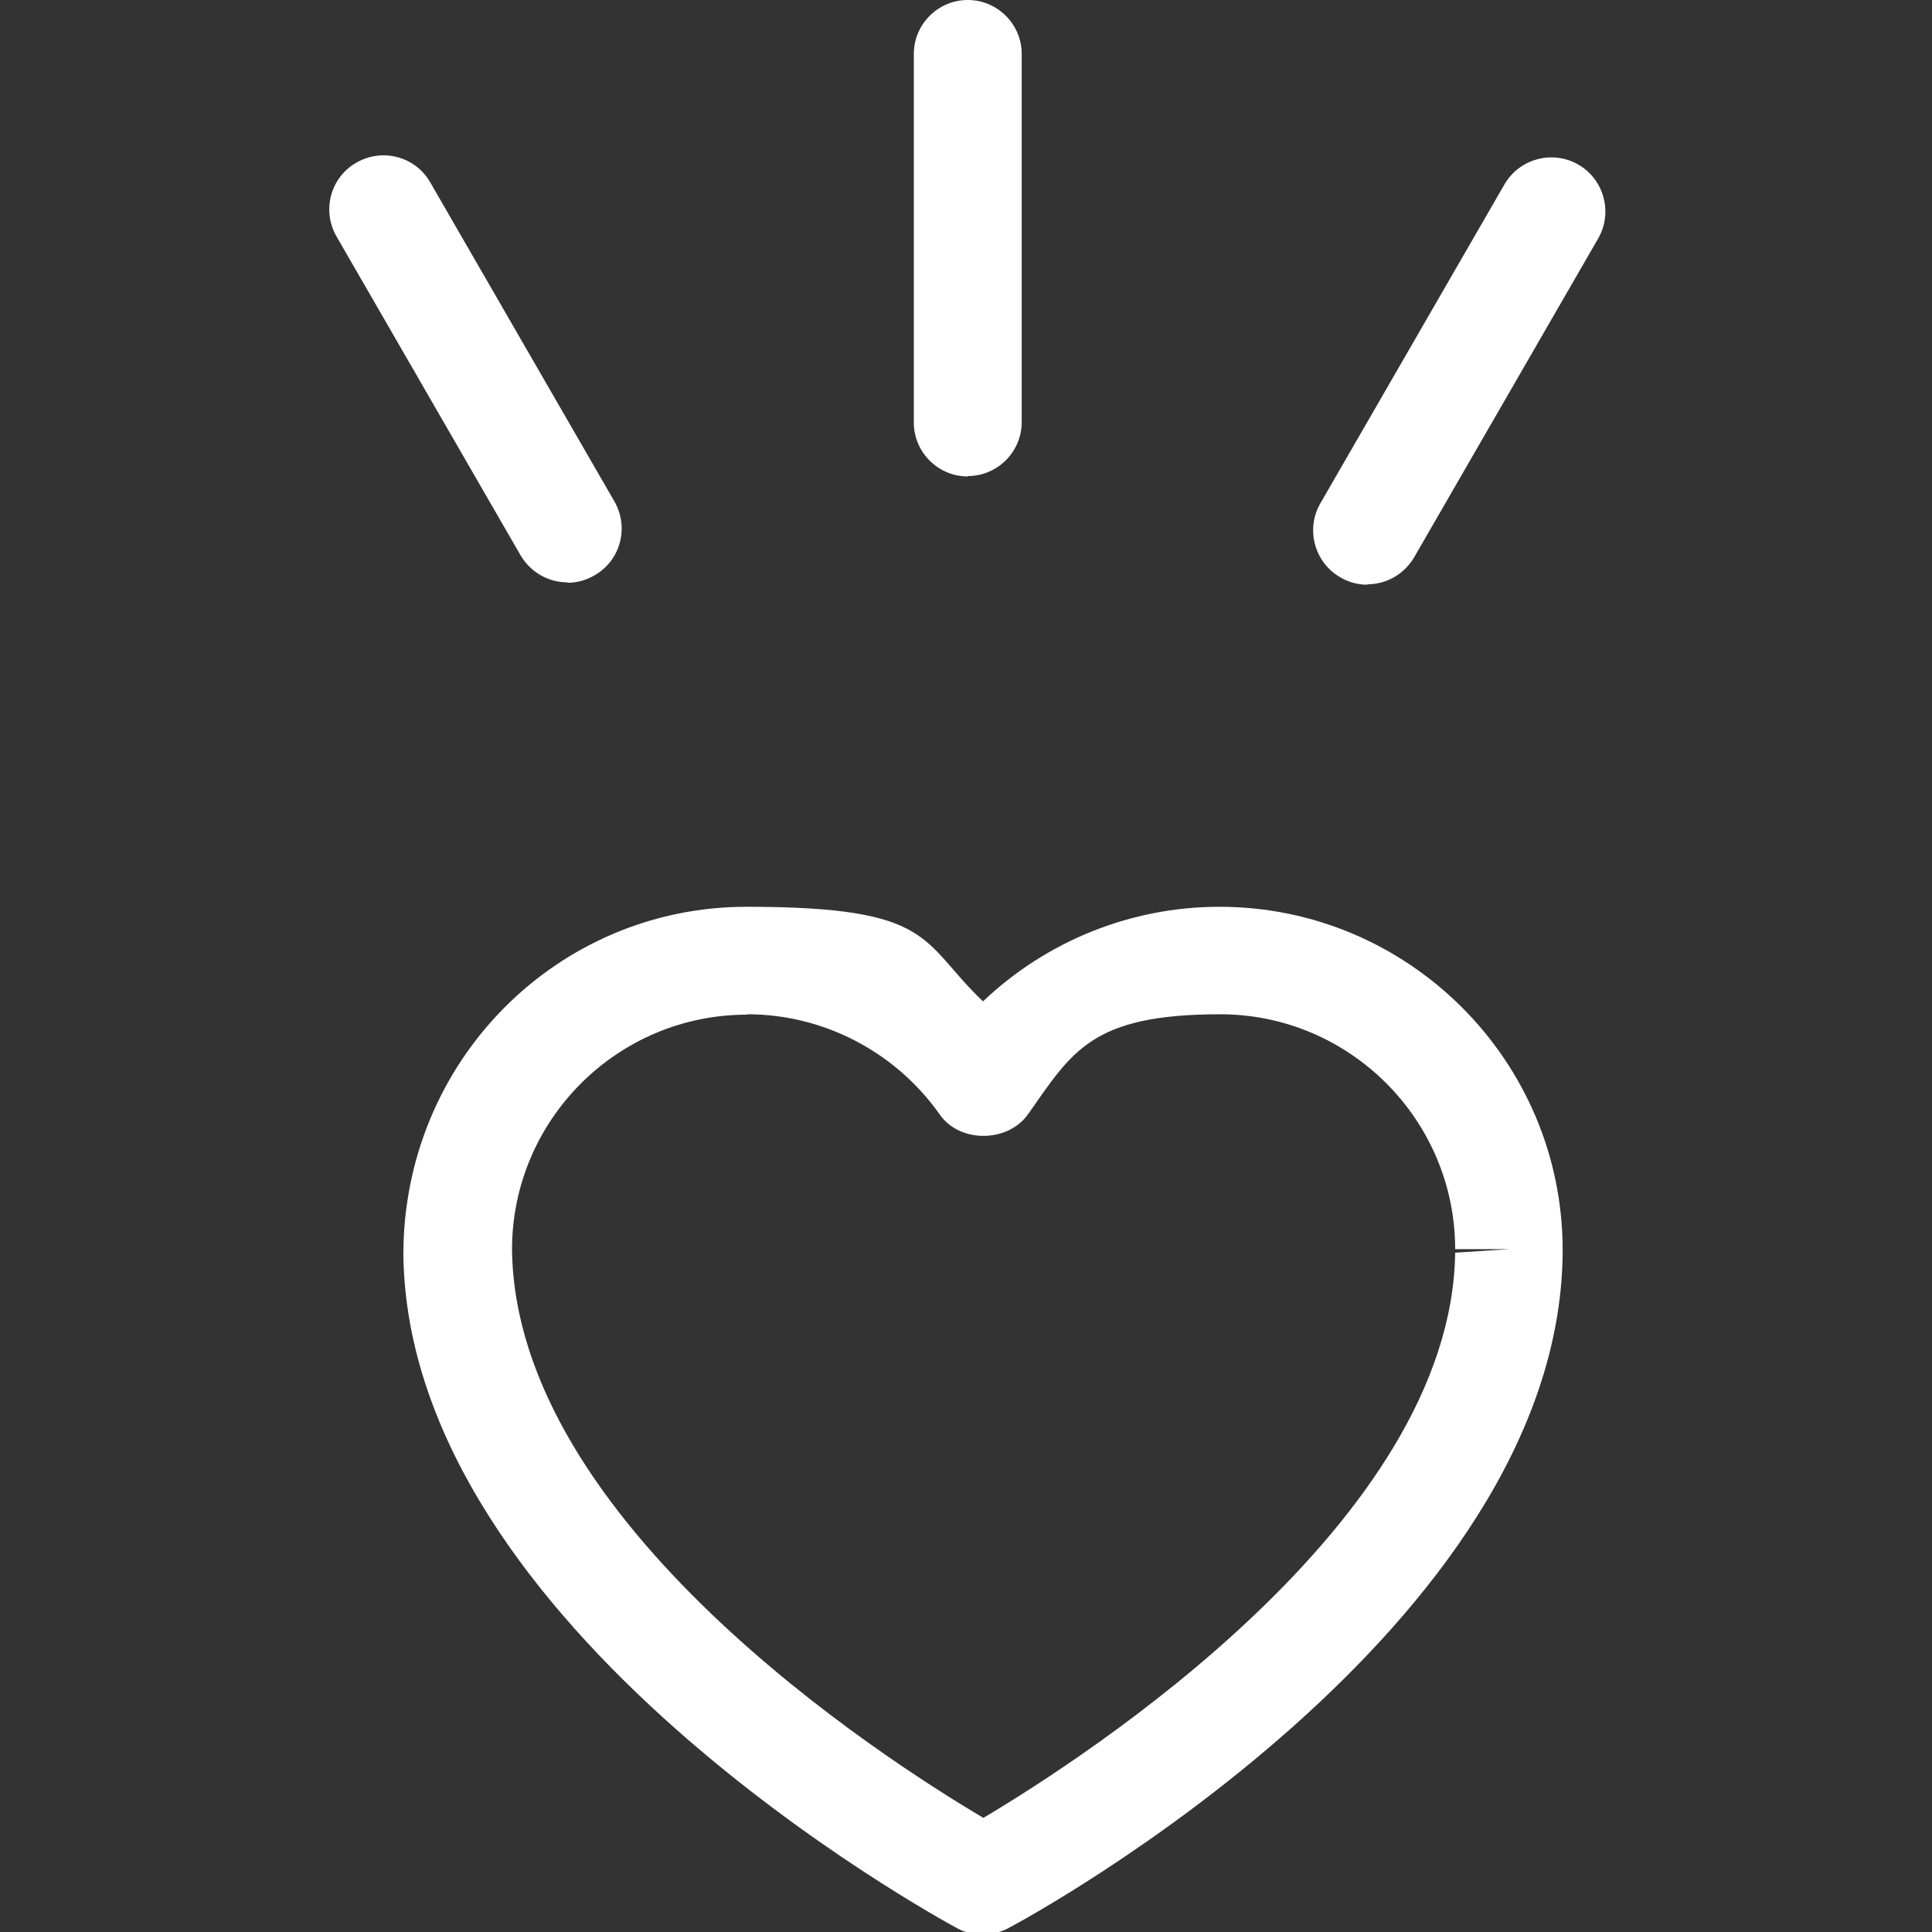
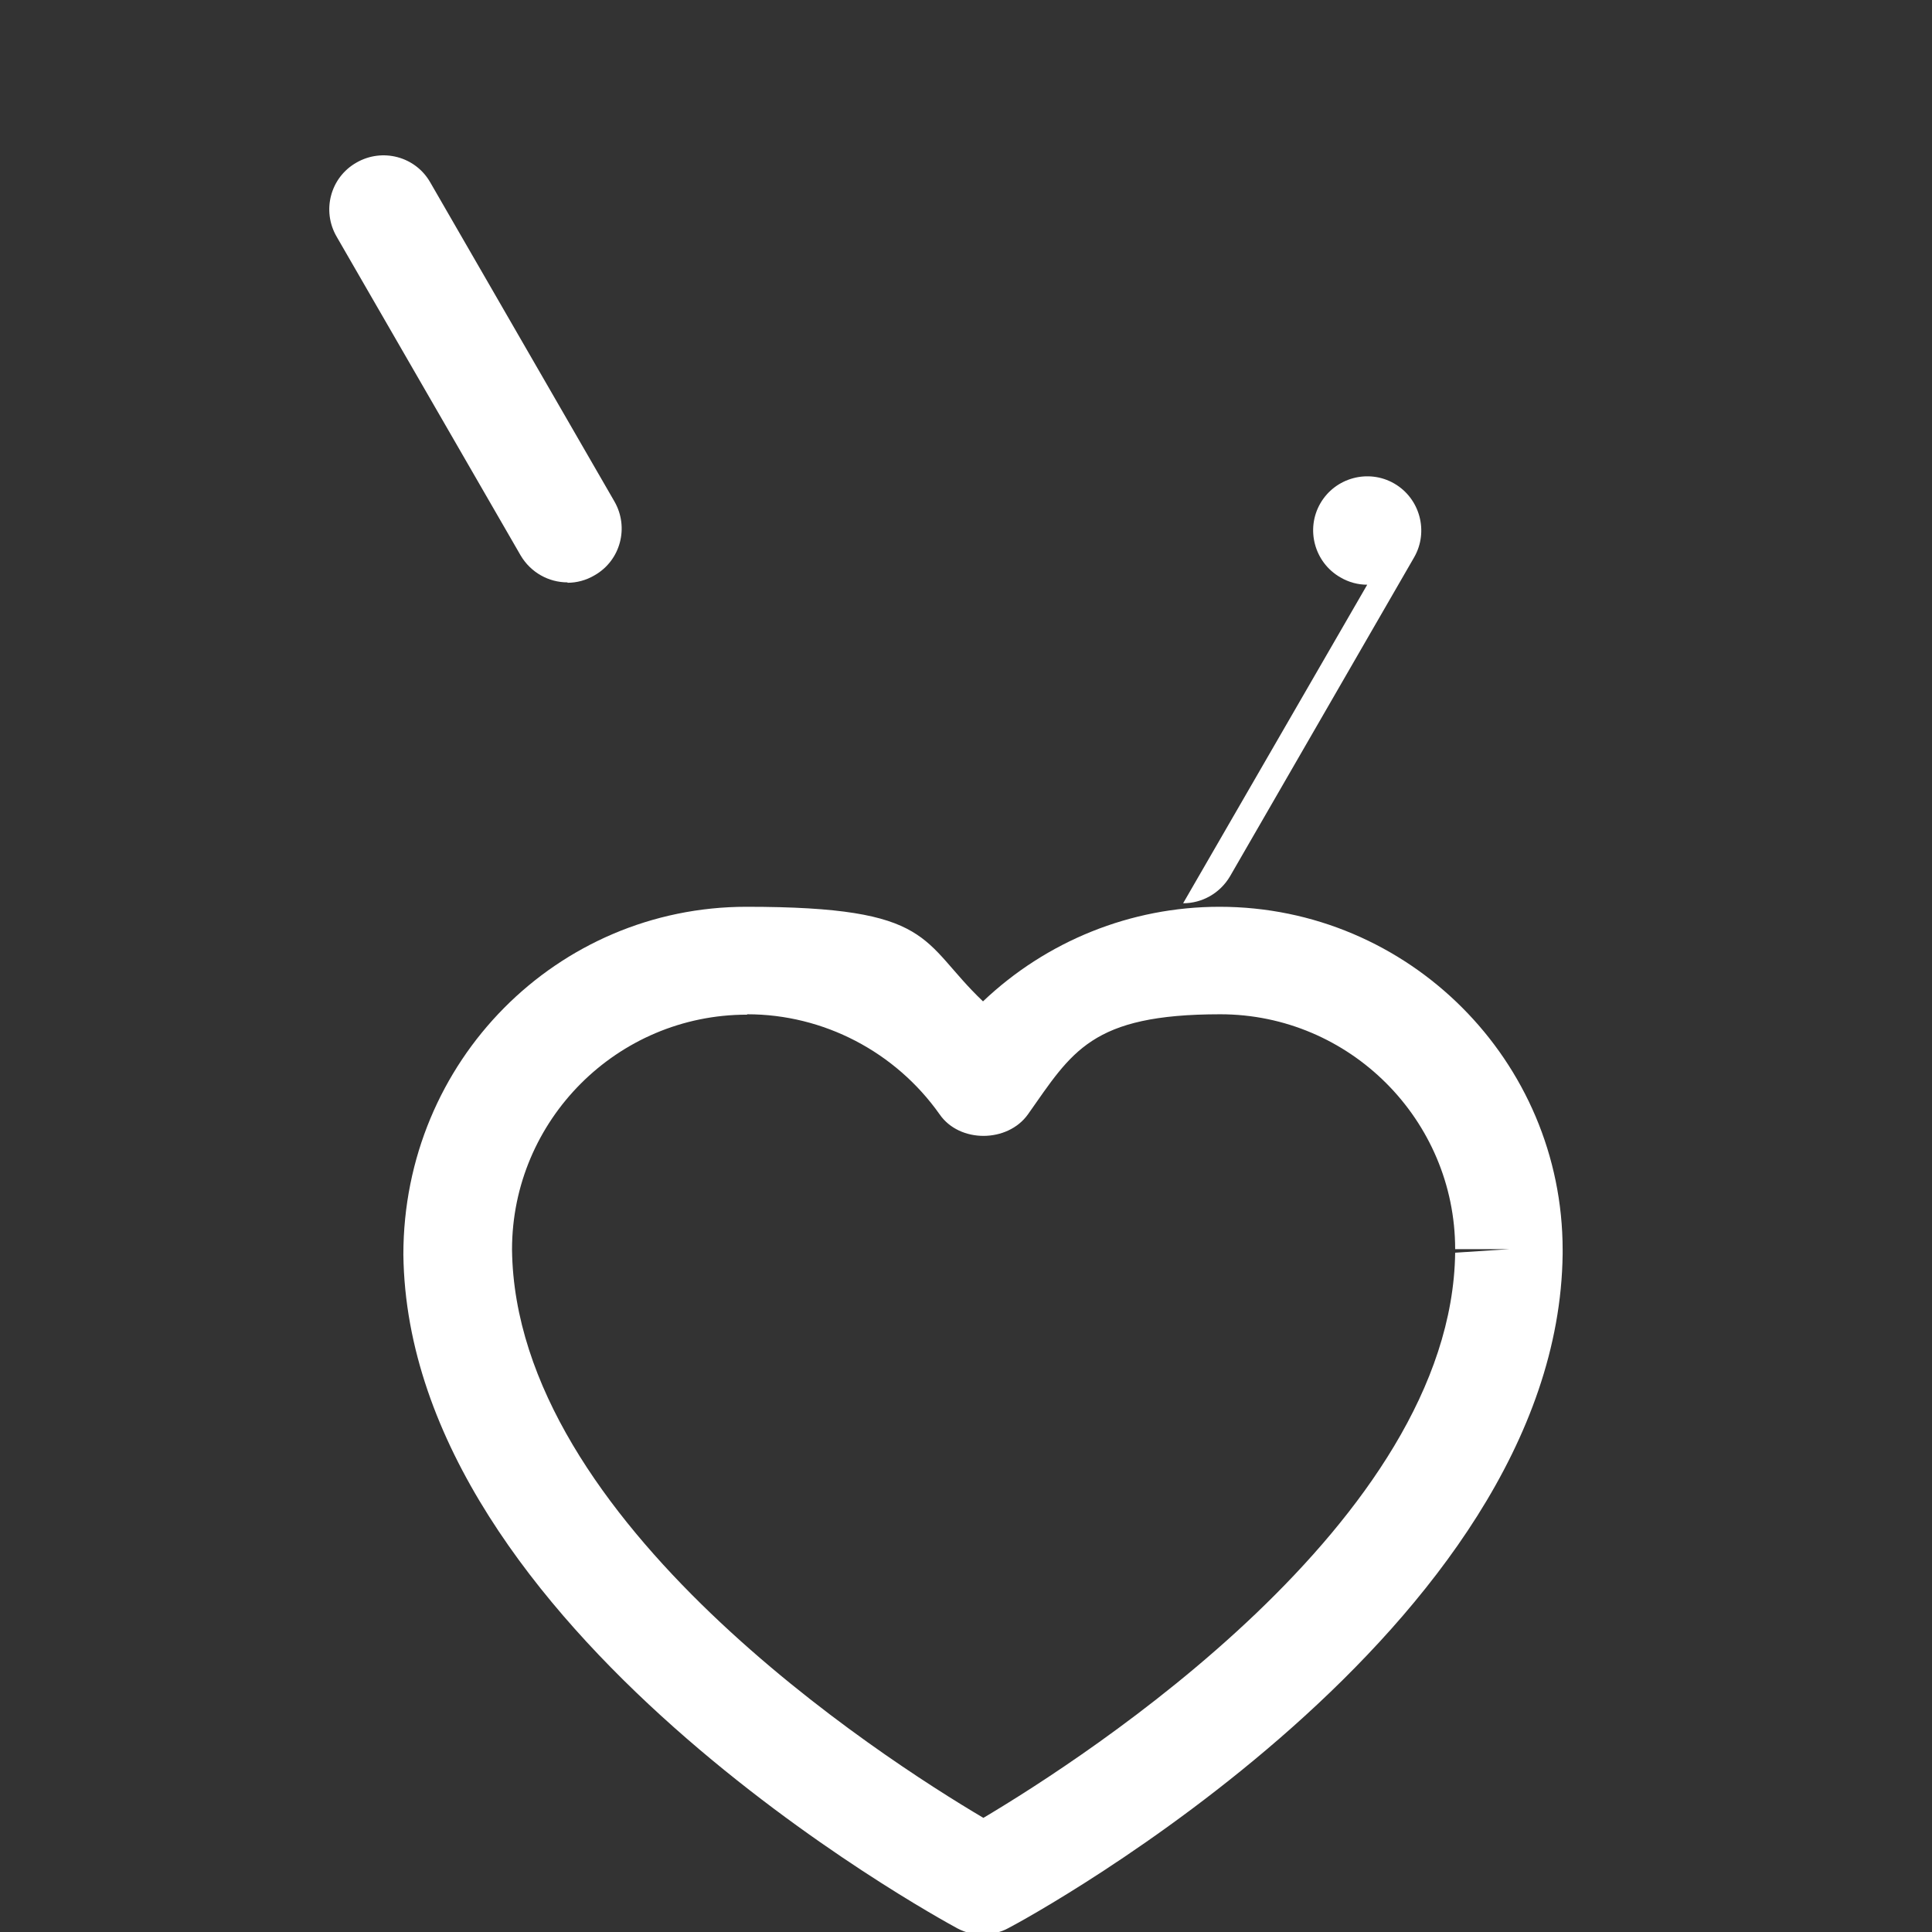
<svg xmlns="http://www.w3.org/2000/svg" id="Capa_1" data-name="Capa 1" version="1.1" viewBox="0 0 494.3 494.3">
  <rect x="0" y="0" width="494.3" height="494.3" fill="#333333" stroke="none" />
  <defs>
    <style>
      .cls-1 {
        fill: #fff;
        stroke-width: 0px;
      }
    </style>
  </defs>
  <path class="cls-1" d="M251.6,495c-2.3,0-4.5-.5-6.6-1.6-5.7-3.1-140.6-76.7-141.8-172.4,0-49.6,39.4-89,87.8-89s44.3,8.8,60.5,24.2c16.2-15.4,37.8-24.2,60.5-24.2,48.4,0,87.8,39.4,87.8,87.8v1c-1.1,95.9-136,169.5-141.8,172.5-2,1.1-4.3,1.6-6.5,1.6ZM191.1,259.6c-33.2,0-60.1,27-60.1,60.1.8,69.7,94.7,130.1,120.6,145.4,25.9-15.4,119.8-75.8,120.7-144.6l13.8-.9h-13.8c0-33.1-27-60.1-60.1-60.1s-37.9,9.6-49.2,25.6c-5.2,7.3-17.5,7.4-22.6,0-11.3-16-29.7-25.6-49.2-25.6Z" />
-   <path class="cls-1" d="M247.6,121.9c-7.6,0-13.8-6.2-13.8-13.8V13.8c0-7.6,6.2-13.8,13.8-13.8s13.8,6.2,13.8,13.8v94.2c0,7.6-6.2,13.8-13.8,13.8Z" />
  <path class="cls-1" d="M145.2,149c-4.8,0-9.4-2.5-12-6.9l-47.1-81.6c-3.8-6.6-1.6-15.1,5.1-18.9,6.6-3.8,15.1-1.6,18.9,5.1l47.1,81.6c3.8,6.6,1.6,15.1-5.1,18.9-2.2,1.3-4.6,1.9-6.9,1.9Z" />
-   <path class="cls-1" d="M349.8,149.6c-2.3,0-4.7-.6-6.9-1.9-6.6-3.8-8.9-12.3-5.1-18.9l47.1-81.6c3.8-6.6,12.3-8.9,18.9-5.1,6.6,3.8,8.9,12.3,5.1,18.9l-47.1,81.6c-2.6,4.4-7.2,6.9-12,6.9Z" />
+   <path class="cls-1" d="M349.8,149.6c-2.3,0-4.7-.6-6.9-1.9-6.6-3.8-8.9-12.3-5.1-18.9c3.8-6.6,12.3-8.9,18.9-5.1,6.6,3.8,8.9,12.3,5.1,18.9l-47.1,81.6c-2.6,4.4-7.2,6.9-12,6.9Z" />
</svg>